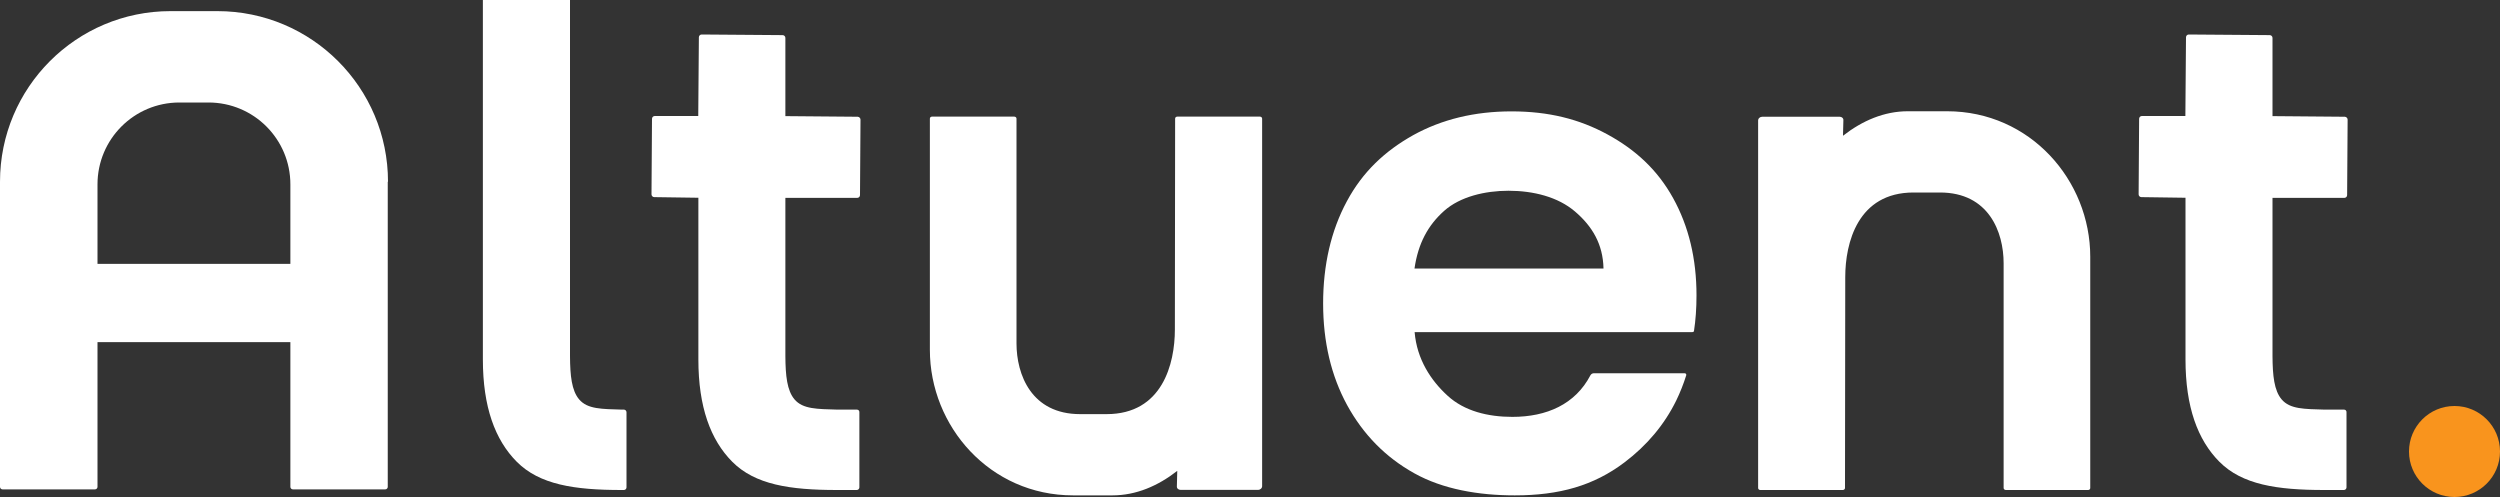
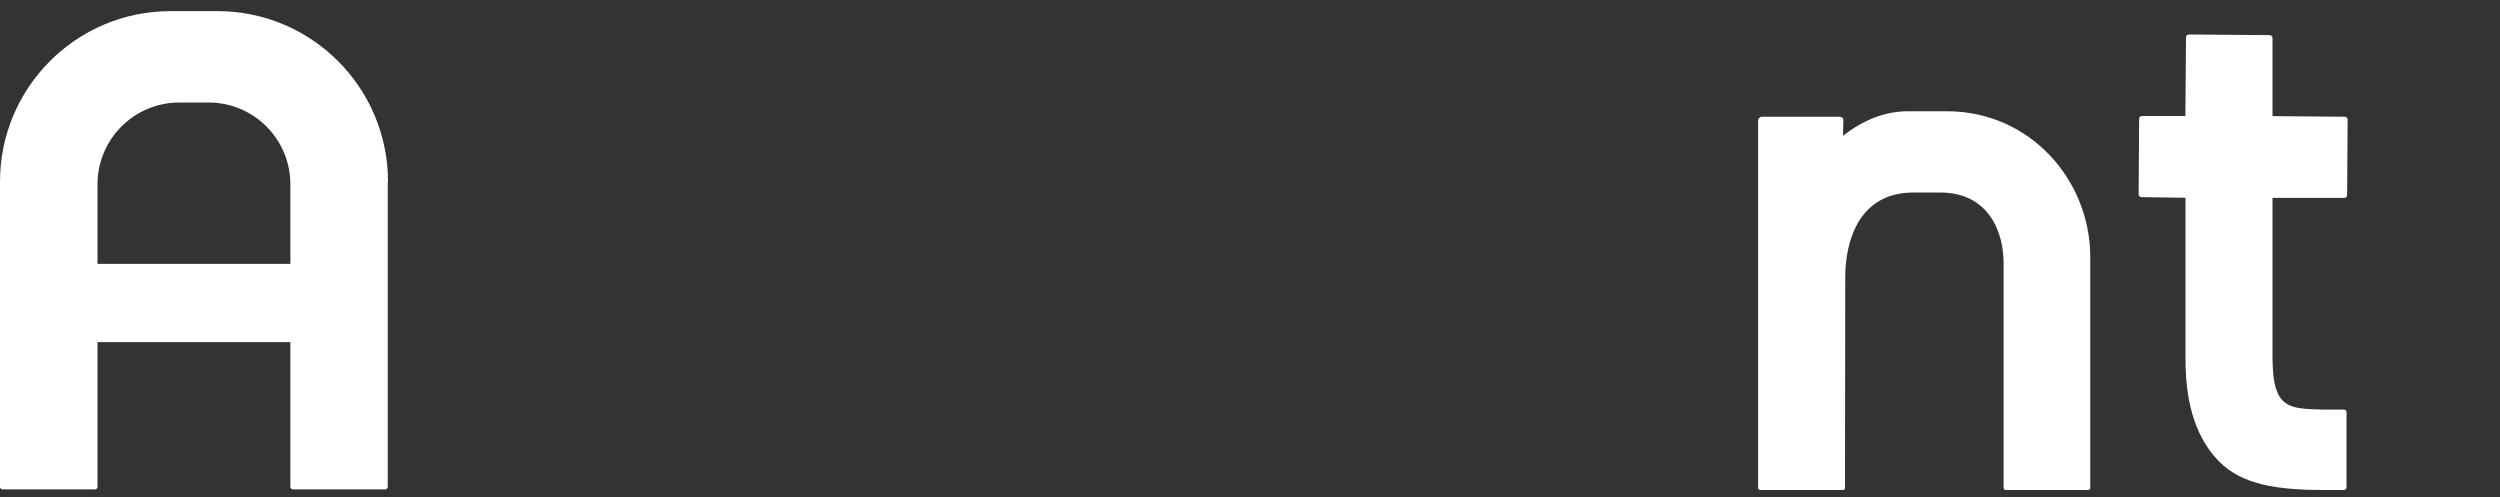
<svg xmlns="http://www.w3.org/2000/svg" id="Layer_2" data-name="Layer 2" viewBox="0 0 200 39.76">
  <rect x="0" y="0" width="200" height="39.76" fill="#333333" stroke="none" />
  <defs>
    <style>
      .cls-1 {
        fill: #f9941d;
      }

      .cls-2 {
        fill: #fff;
      }
    </style>
  </defs>
  <g id="Layer_1-2" data-name="Layer 1">
    <g>
-       <circle class="cls-1" cx="196.36" cy="36.12" r="3.64" />
      <g>
        <path class="cls-2" d="M187.52,32.77h-1.55c-1.62-.05-2.77-.03-3.44-.82-.6-.71-.72-1.9-.73-3.46v-12.66h5.75c.12,0,.22-.1.22-.22l.04-6.04c0-.12-.1-.22-.22-.23l-5.79-.05V3.03c0-.12-.1-.22-.22-.22l-6.48-.05h0c-.12,0-.22.1-.22.22l-.05,6.3h-3.48c-.12,0-.22.1-.22.22l-.04,6.05c0,.12.1.22.22.22l3.53.05v12.94c0,3.79.97,6.43,2.71,8.18,1.82,1.83,4.6,2.26,8.38,2.26h1.58c.12,0,.21-.1.21-.21v-6.01c.01-.12-.08-.21-.19-.21Z" />
        <path class="cls-2" d="M155.77,8.9h-3.14c-1.89,0-3.64.75-5.19,1.96v-.03s.03-1.2.03-1.2c.02-.16-.12-.29-.29-.29h-6.2c-.18,0-.33.13-.33.3v29.4c0,.09.08.16.17.16h6.6c.1,0,.18-.07.18-.16l.02-16.87c0-2.74,1-6.77,5.46-6.77h2.12c3.9,0,5.09,3.16,5.09,5.66v17.98c0,.09.08.16.18.16h6.58c.1,0,.17-.07.17-.16v-18.5c0-6.11-4.8-11.64-11.46-11.64Z" />
-         <path class="cls-2" d="M100.78,9.33h-6.6c-.1,0-.17.07-.17.16l-.02,16.87c0,2.74-1,6.77-5.46,6.77h-2.12c-3.9,0-5.09-3.16-5.09-5.66V9.49c0-.09-.08-.16-.18-.16h-6.58c-.1,0-.17.07-.17.16v18.5c0,6.11,4.8,11.64,11.46,11.64h3.14c1.89,0,3.64-.75,5.19-1.96v.03s-.03,1.2-.03,1.2c-.02.16.12.29.29.29h6.2c.18,0,.33-.13.33-.3V9.49c0-.09-.08-.16-.17-.16Z" />
        <path class="cls-2" d="M31.04,14.54c0-7.54-6.11-13.65-13.65-13.65h-3.75C6.11.89,0,7,0,14.54v24.41c0,.11.09.2.2.2h7.4c.11,0,.2-.09.2-.2v-11.58h15.43v11.58c0,.11.09.2.2.2h7.39c.11,0,.2-.09.2-.2V14.54ZM7.8,14.75c0-3.62,2.93-6.55,6.55-6.55h2.33c3.62,0,6.55,2.93,6.55,6.55v6.36H7.8v-6.36Z" />
-         <path class="cls-2" d="M135.39,26.57h-22.22c.18,2.17,1.3,3.87,2.64,5.09,1.34,1.23,3.23,1.69,5.18,1.69,2.75,0,5.03-1.01,6.24-3.32.05-.1.16-.17.27-.17h7.28c.08,0,.14.08.12.16-.22.7-.49,1.38-.8,2.02-.95,1.93-2.33,3.58-4.14,4.95-2.46,1.86-5.21,2.64-8.78,2.64-2.89,0-5.75-.49-8.04-1.77-2.3-1.28-4.08-3.1-5.37-5.45-1.28-2.35-1.92-5.06-1.92-8.13s.63-5.83,1.9-8.18c1.26-2.35,3.04-4.02,5.31-5.29,2.28-1.26,4.9-1.9,7.86-1.9s5.41.61,7.67,1.84c2.26,1.23,4.01,2.84,5.26,5.1,1.25,2.26,1.87,4.85,1.87,7.78,0,1.05-.07,1.99-.2,2.84,0,.05-.05.09-.1.09ZM128.28,21.48c-.04-1.95-.9-3.38-2.28-4.56-1.37-1.17-3.33-1.66-5.32-1.66-1.88,0-3.87.47-5.15,1.61-1.28,1.14-2.08,2.59-2.37,4.61h15.11Z" />
-         <path class="cls-2" d="M68.55,32.77h-1.55c-1.62-.05-2.77-.03-3.44-.82-.6-.71-.72-1.9-.73-3.46v-12.66h5.75c.12,0,.22-.1.22-.22l.04-6.04c0-.12-.1-.22-.22-.23l-5.79-.05V3.03c0-.12-.1-.22-.22-.22l-6.48-.05h0c-.12,0-.22.1-.22.22l-.05,6.3h-3.48c-.12,0-.22.1-.22.22l-.04,6.05c0,.12.1.22.22.22l3.53.05v12.94c0,3.79.97,6.43,2.71,8.18,1.82,1.83,4.6,2.26,8.38,2.26h1.58c.12,0,.21-.1.21-.21v-6.01c.01-.12-.08-.21-.19-.21Z" />
-         <path class="cls-2" d="M49.9,32.77h0s0,0,0,0c0,0,0,0,0,0s0,0,0,0h-.13c-1.62-.05-2.77-.03-3.44-.82-.6-.71-.72-1.9-.73-3.46V0h-6.97v28.76c0,3.79.97,6.43,2.71,8.18,1.82,1.83,4.6,2.26,8.38,2.26h.19c.12,0,.21-.1.21-.21v-6.01c0-.11-.09-.21-.2-.21Z" />
      </g>
    </g>
  </g>
</svg>